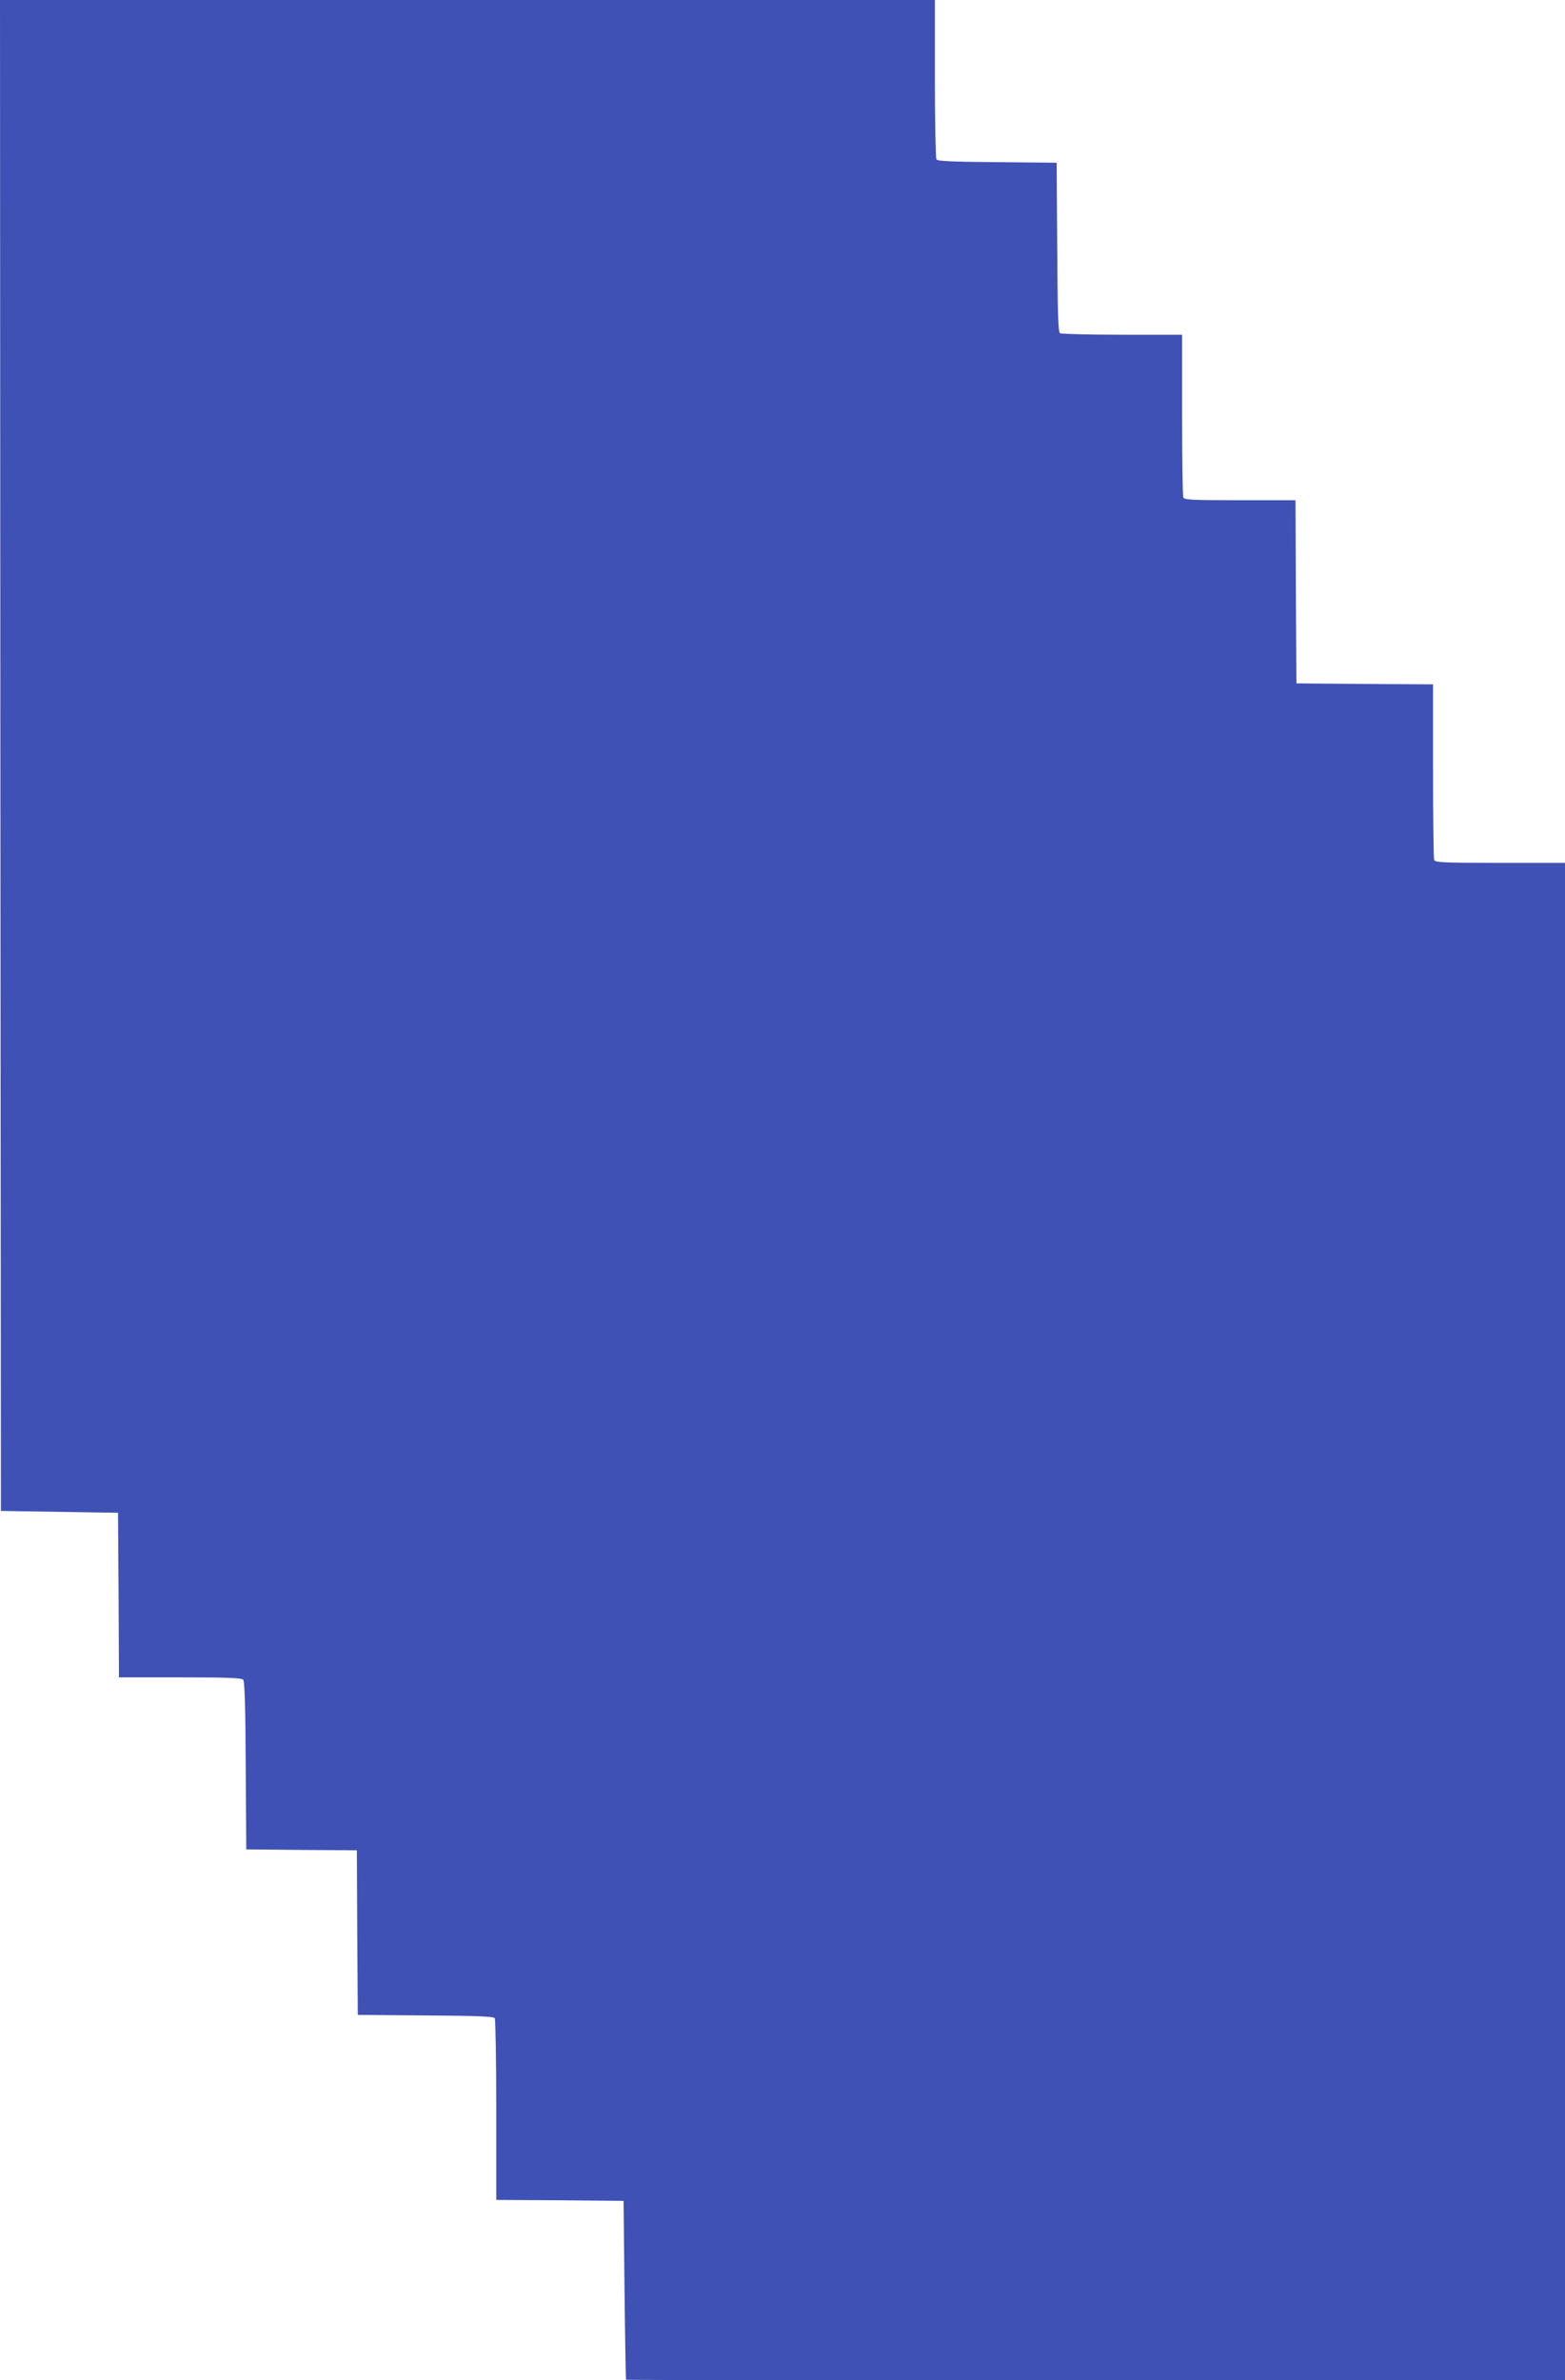
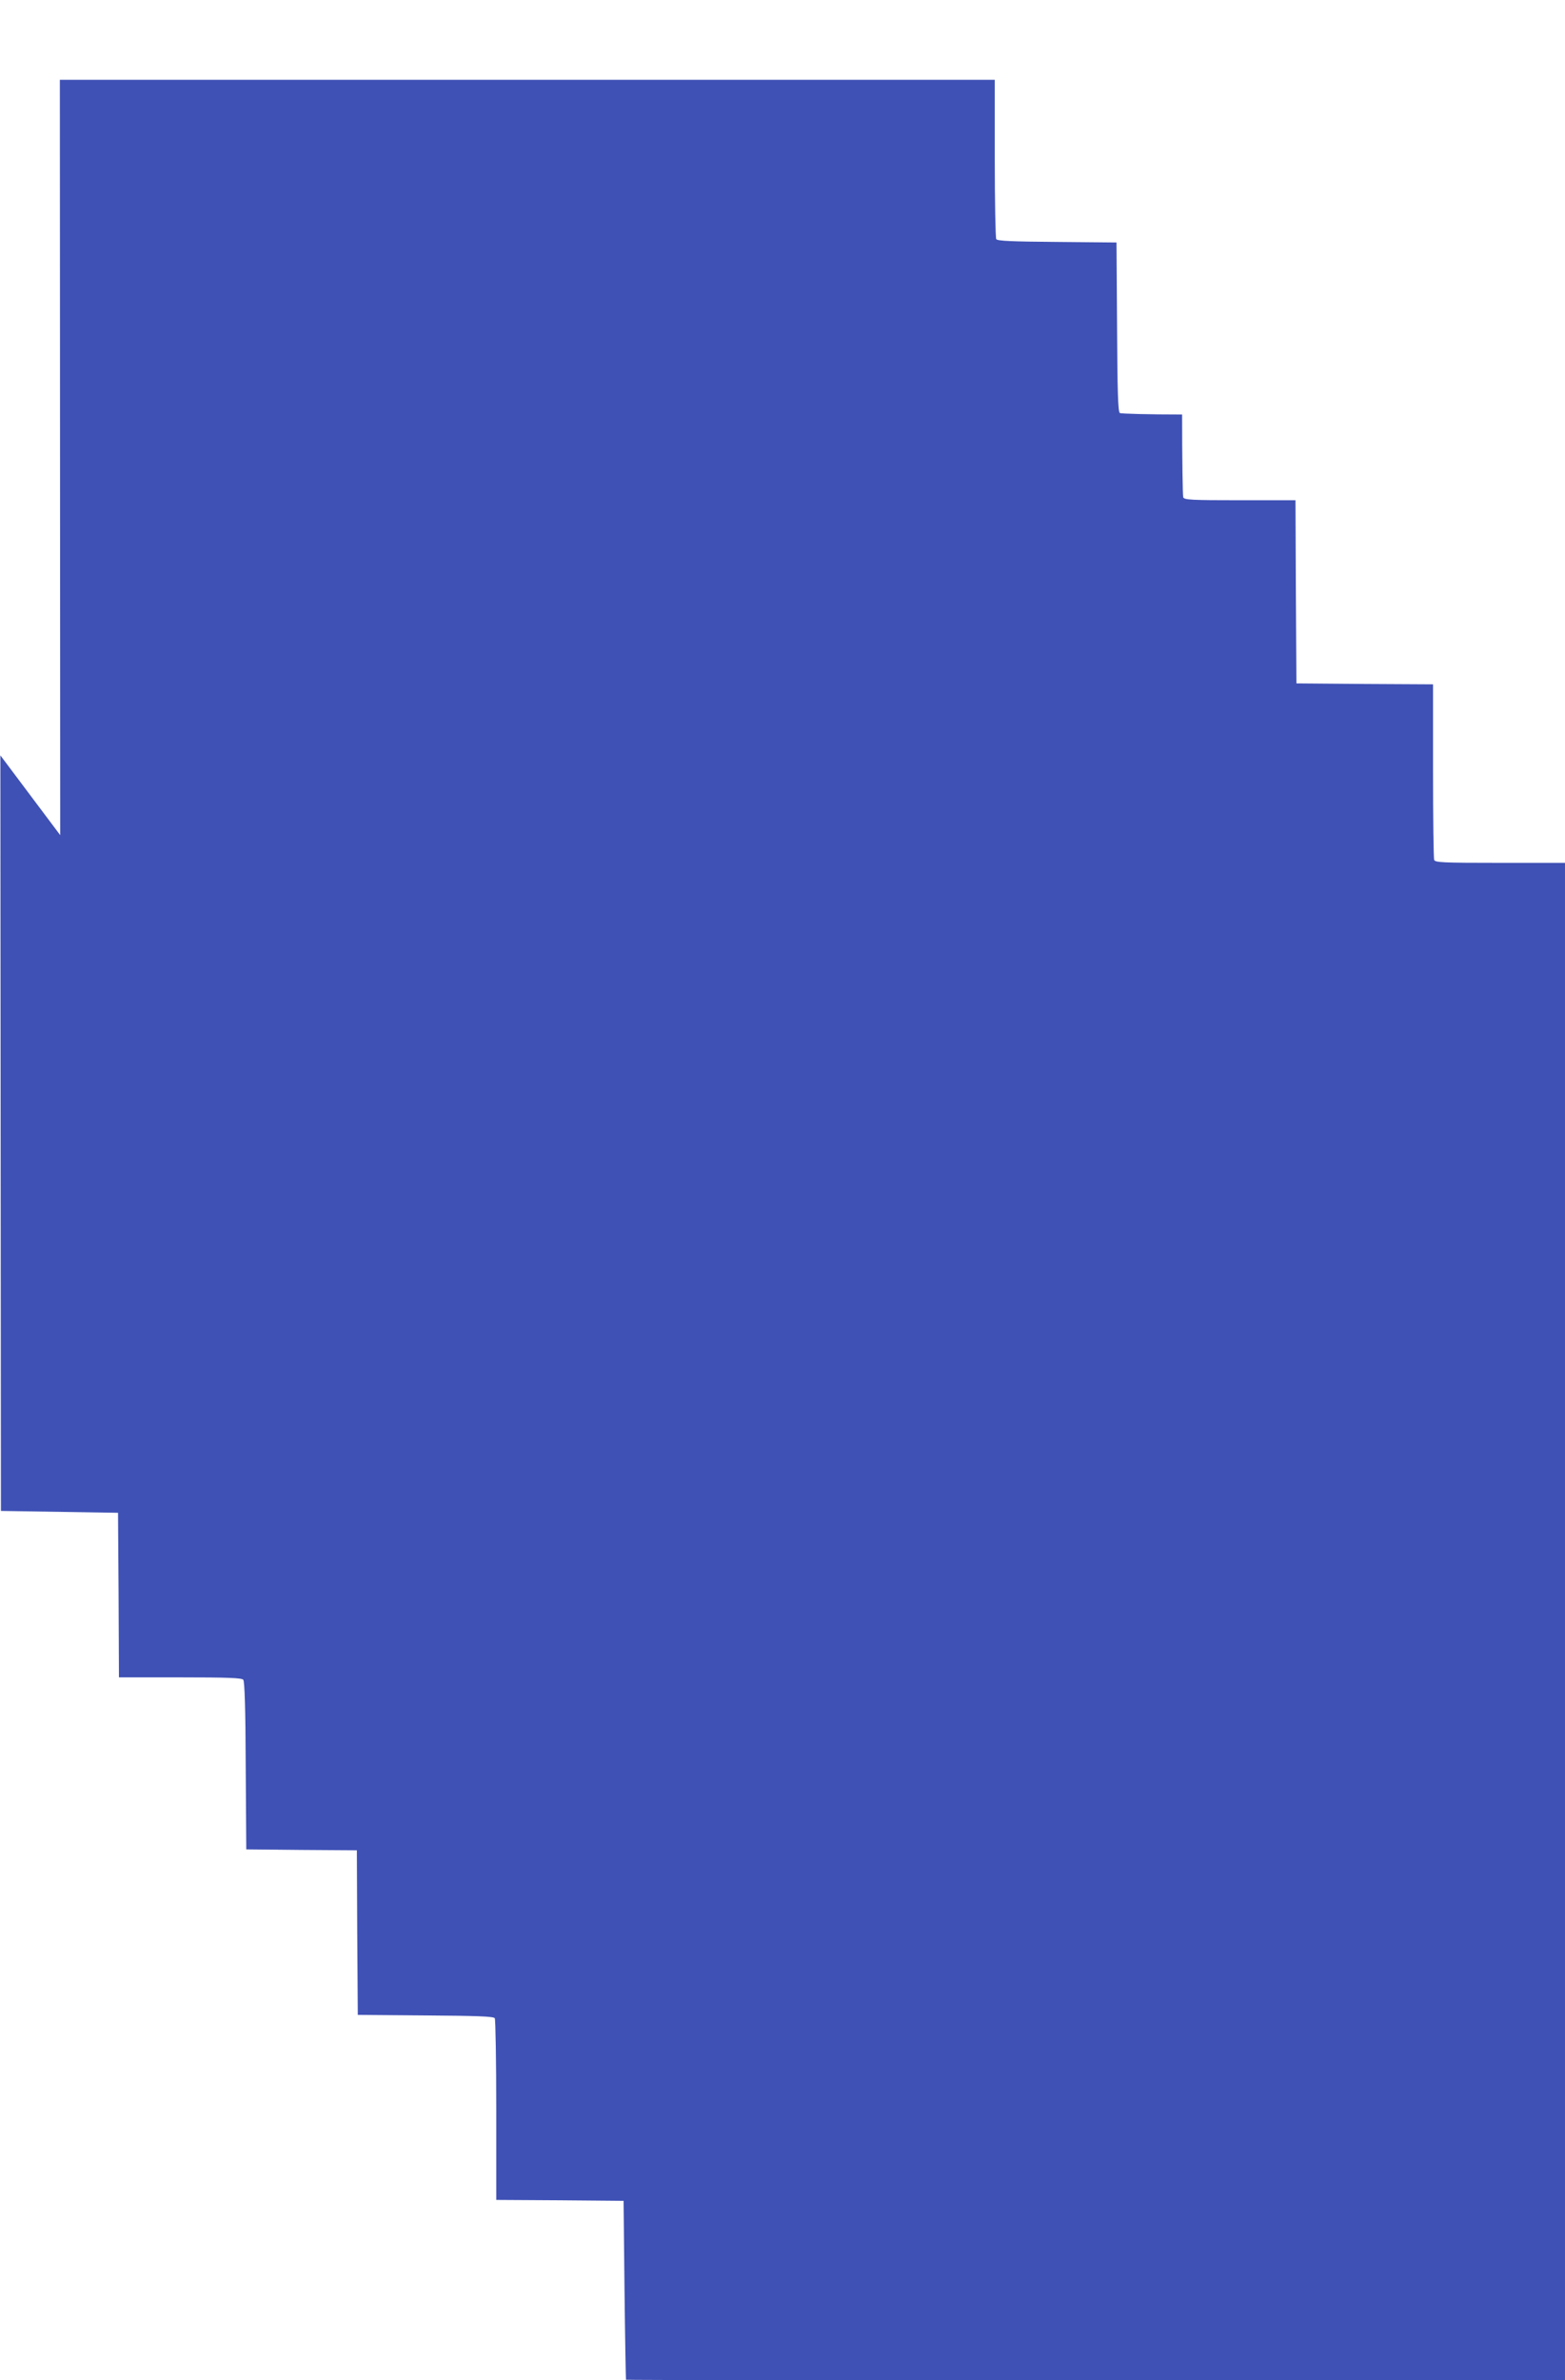
<svg xmlns="http://www.w3.org/2000/svg" version="1.0" width="842pt" height="1280pt" viewBox="0 0 842 1280" preserveAspectRatio="xMidYMid meet">
  <g transform="translate(0,1280) scale(0.1,-0.1)" fill="#3f51b5" stroke="none">
-     <path d="M2 8738 l3 -4063 315 -5 315 -5 3 -442 2 -443 329 0 c262 0 331 -3 340 -13 7 -10 12 -152 13 -463 l3 -449 297 -3 298 -2 2 -443 3 -442 364 -3 c277 -2 367 -5 373 -15 4 -6 8 -229 8 -494 l0 -483 343 -2 342 -3 5 -480 c3 -264 7 -481 8 -482 1 -2 1138 -3 2527 -3 l2525 0 0 4080 0 4080 -349 0 c-309 0 -350 2 -355 16 -3 9 -6 224 -6 480 l0 464 -367 2 -368 3 -3 493 -2 492 -299 0 c-263 0 -300 2 -305 16 -3 9 -6 209 -6 445 l0 429 -322 0 c-178 0 -329 4 -335 8 -10 6 -13 114 -15 463 l-3 454 -319 3 c-241 2 -322 5 -328 15 -4 6 -8 202 -8 435 l0 422 -2515 0 -2515 0 2 -4062z" />
+     <path d="M2 8738 l3 -4063 315 -5 315 -5 3 -442 2 -443 329 0 c262 0 331 -3 340 -13 7 -10 12 -152 13 -463 l3 -449 297 -3 298 -2 2 -443 3 -442 364 -3 c277 -2 367 -5 373 -15 4 -6 8 -229 8 -494 l0 -483 343 -2 342 -3 5 -480 c3 -264 7 -481 8 -482 1 -2 1138 -3 2527 -3 l2525 0 0 4080 0 4080 -349 0 c-309 0 -350 2 -355 16 -3 9 -6 224 -6 480 l0 464 -367 2 -368 3 -3 493 -2 492 -299 0 c-263 0 -300 2 -305 16 -3 9 -6 209 -6 445 c-178 0 -329 4 -335 8 -10 6 -13 114 -15 463 l-3 454 -319 3 c-241 2 -322 5 -328 15 -4 6 -8 202 -8 435 l0 422 -2515 0 -2515 0 2 -4062z" />
  </g>
</svg>